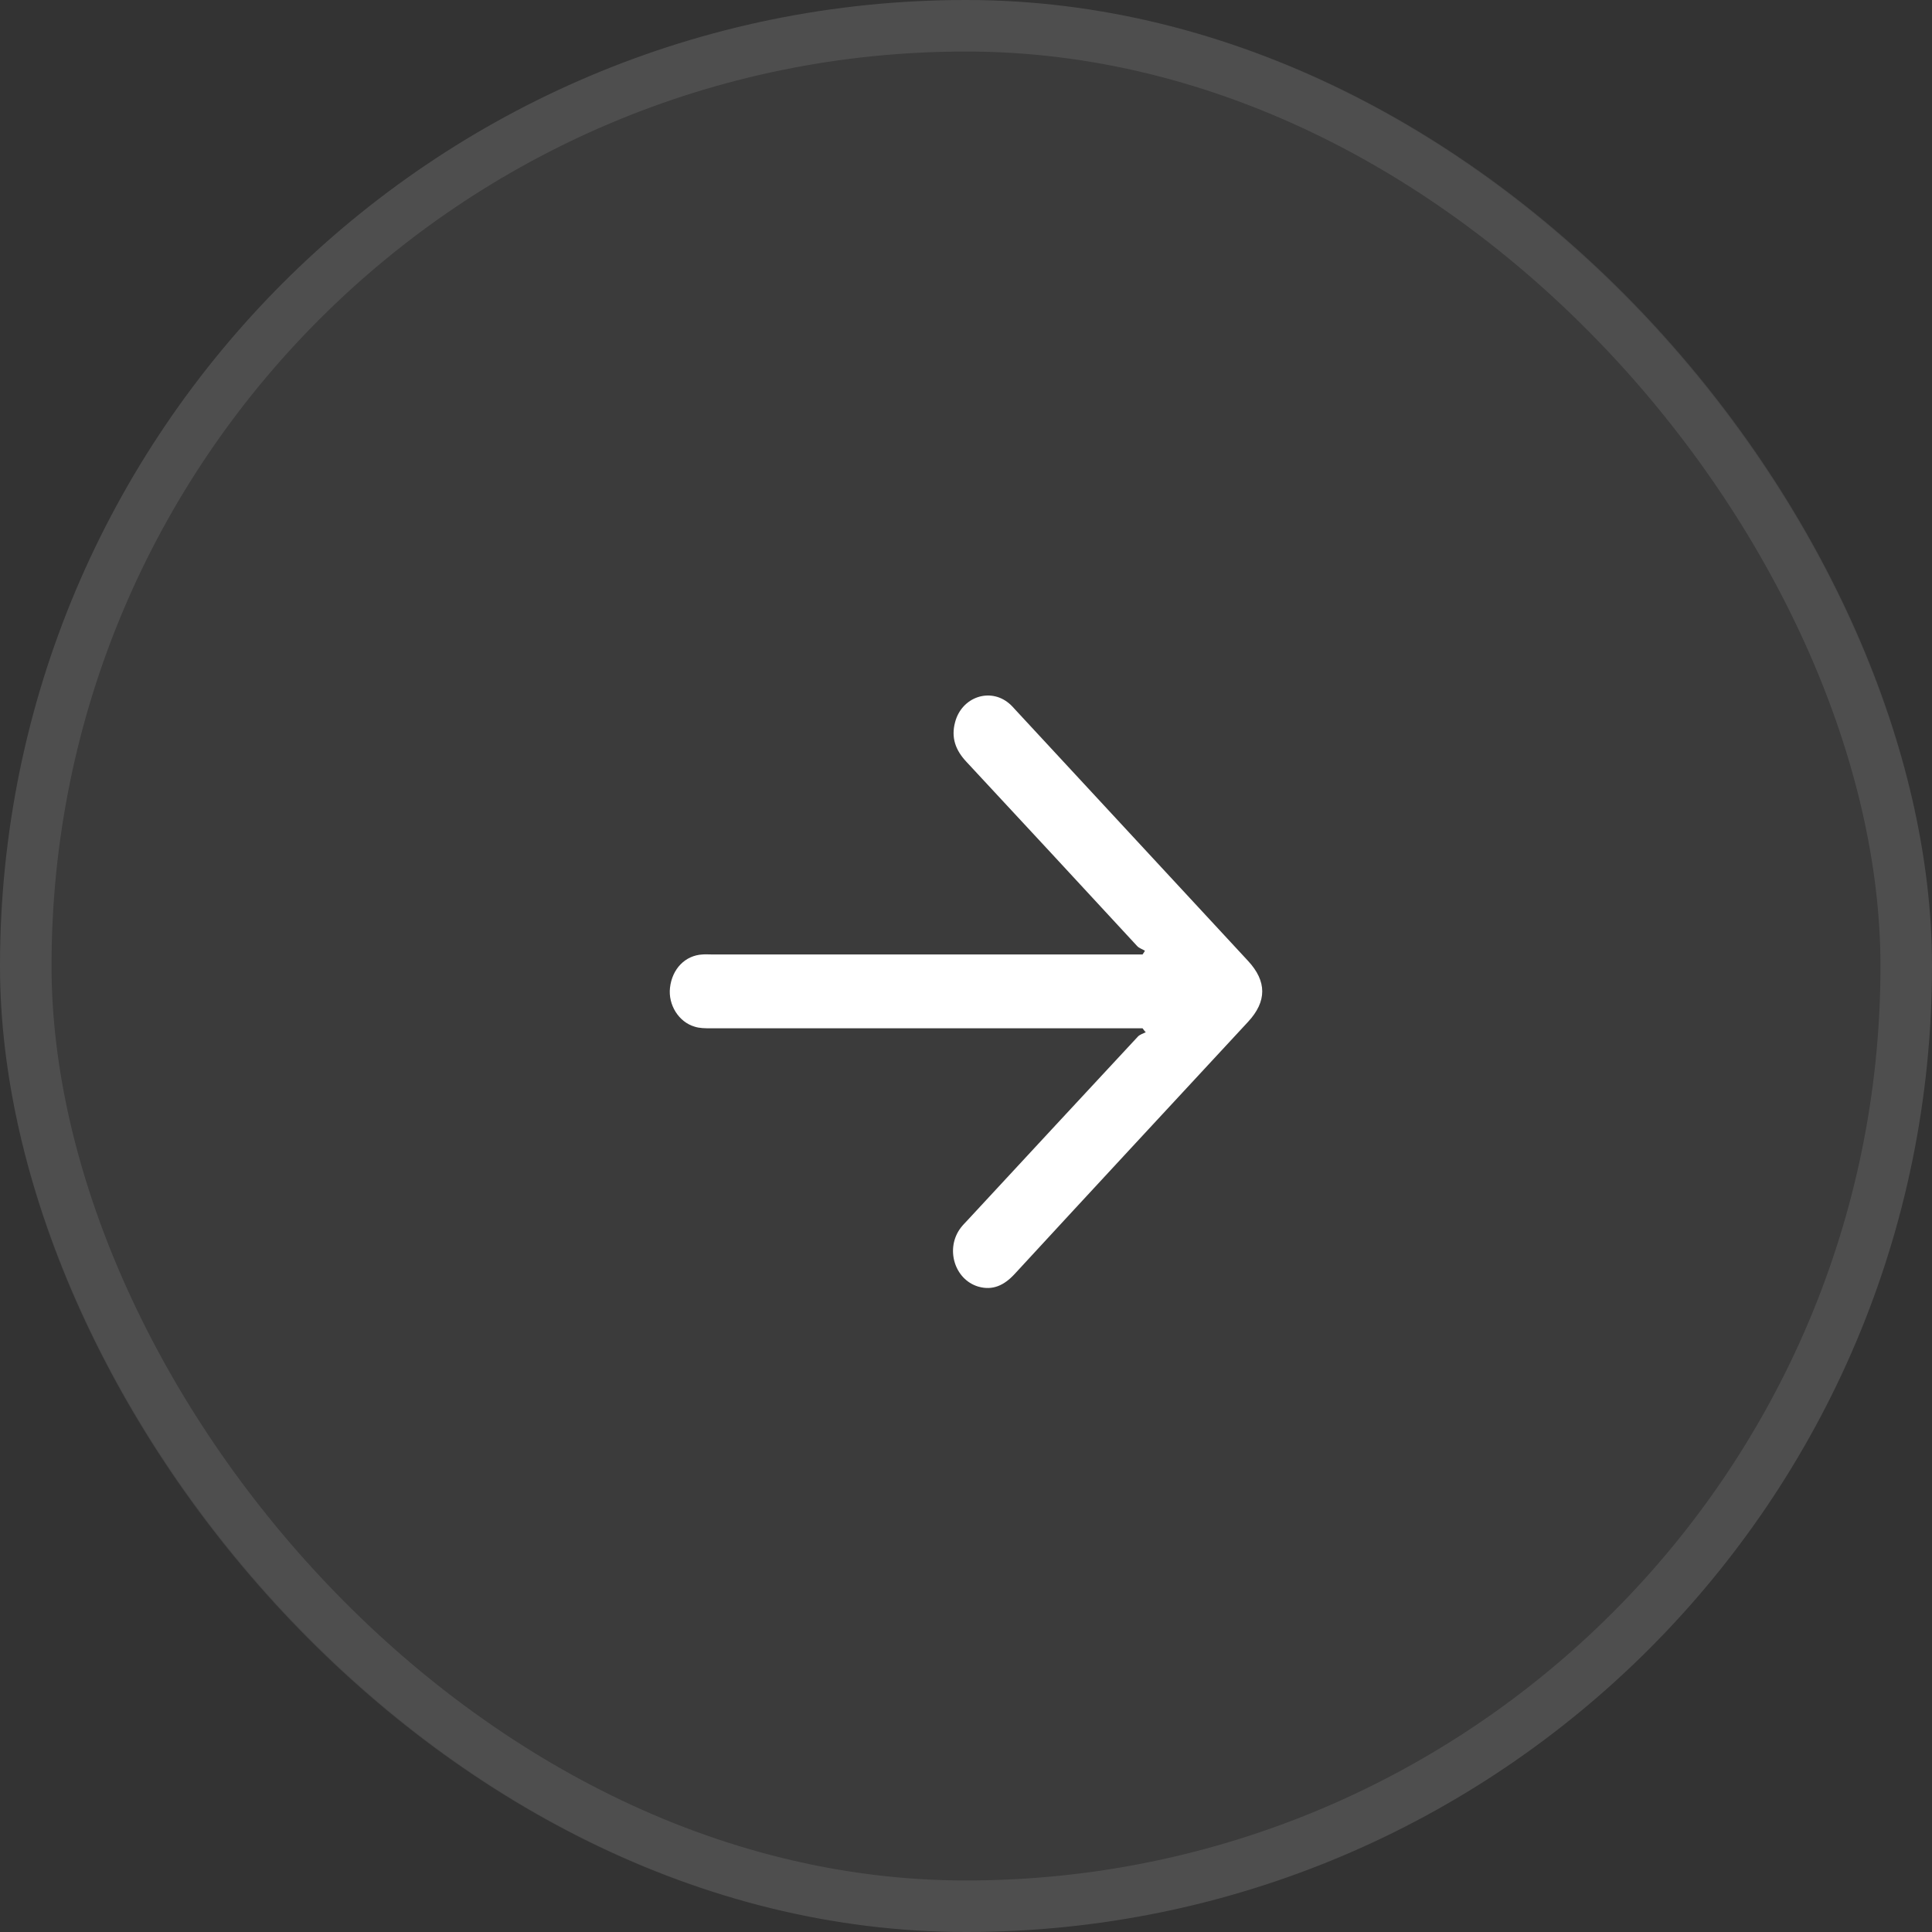
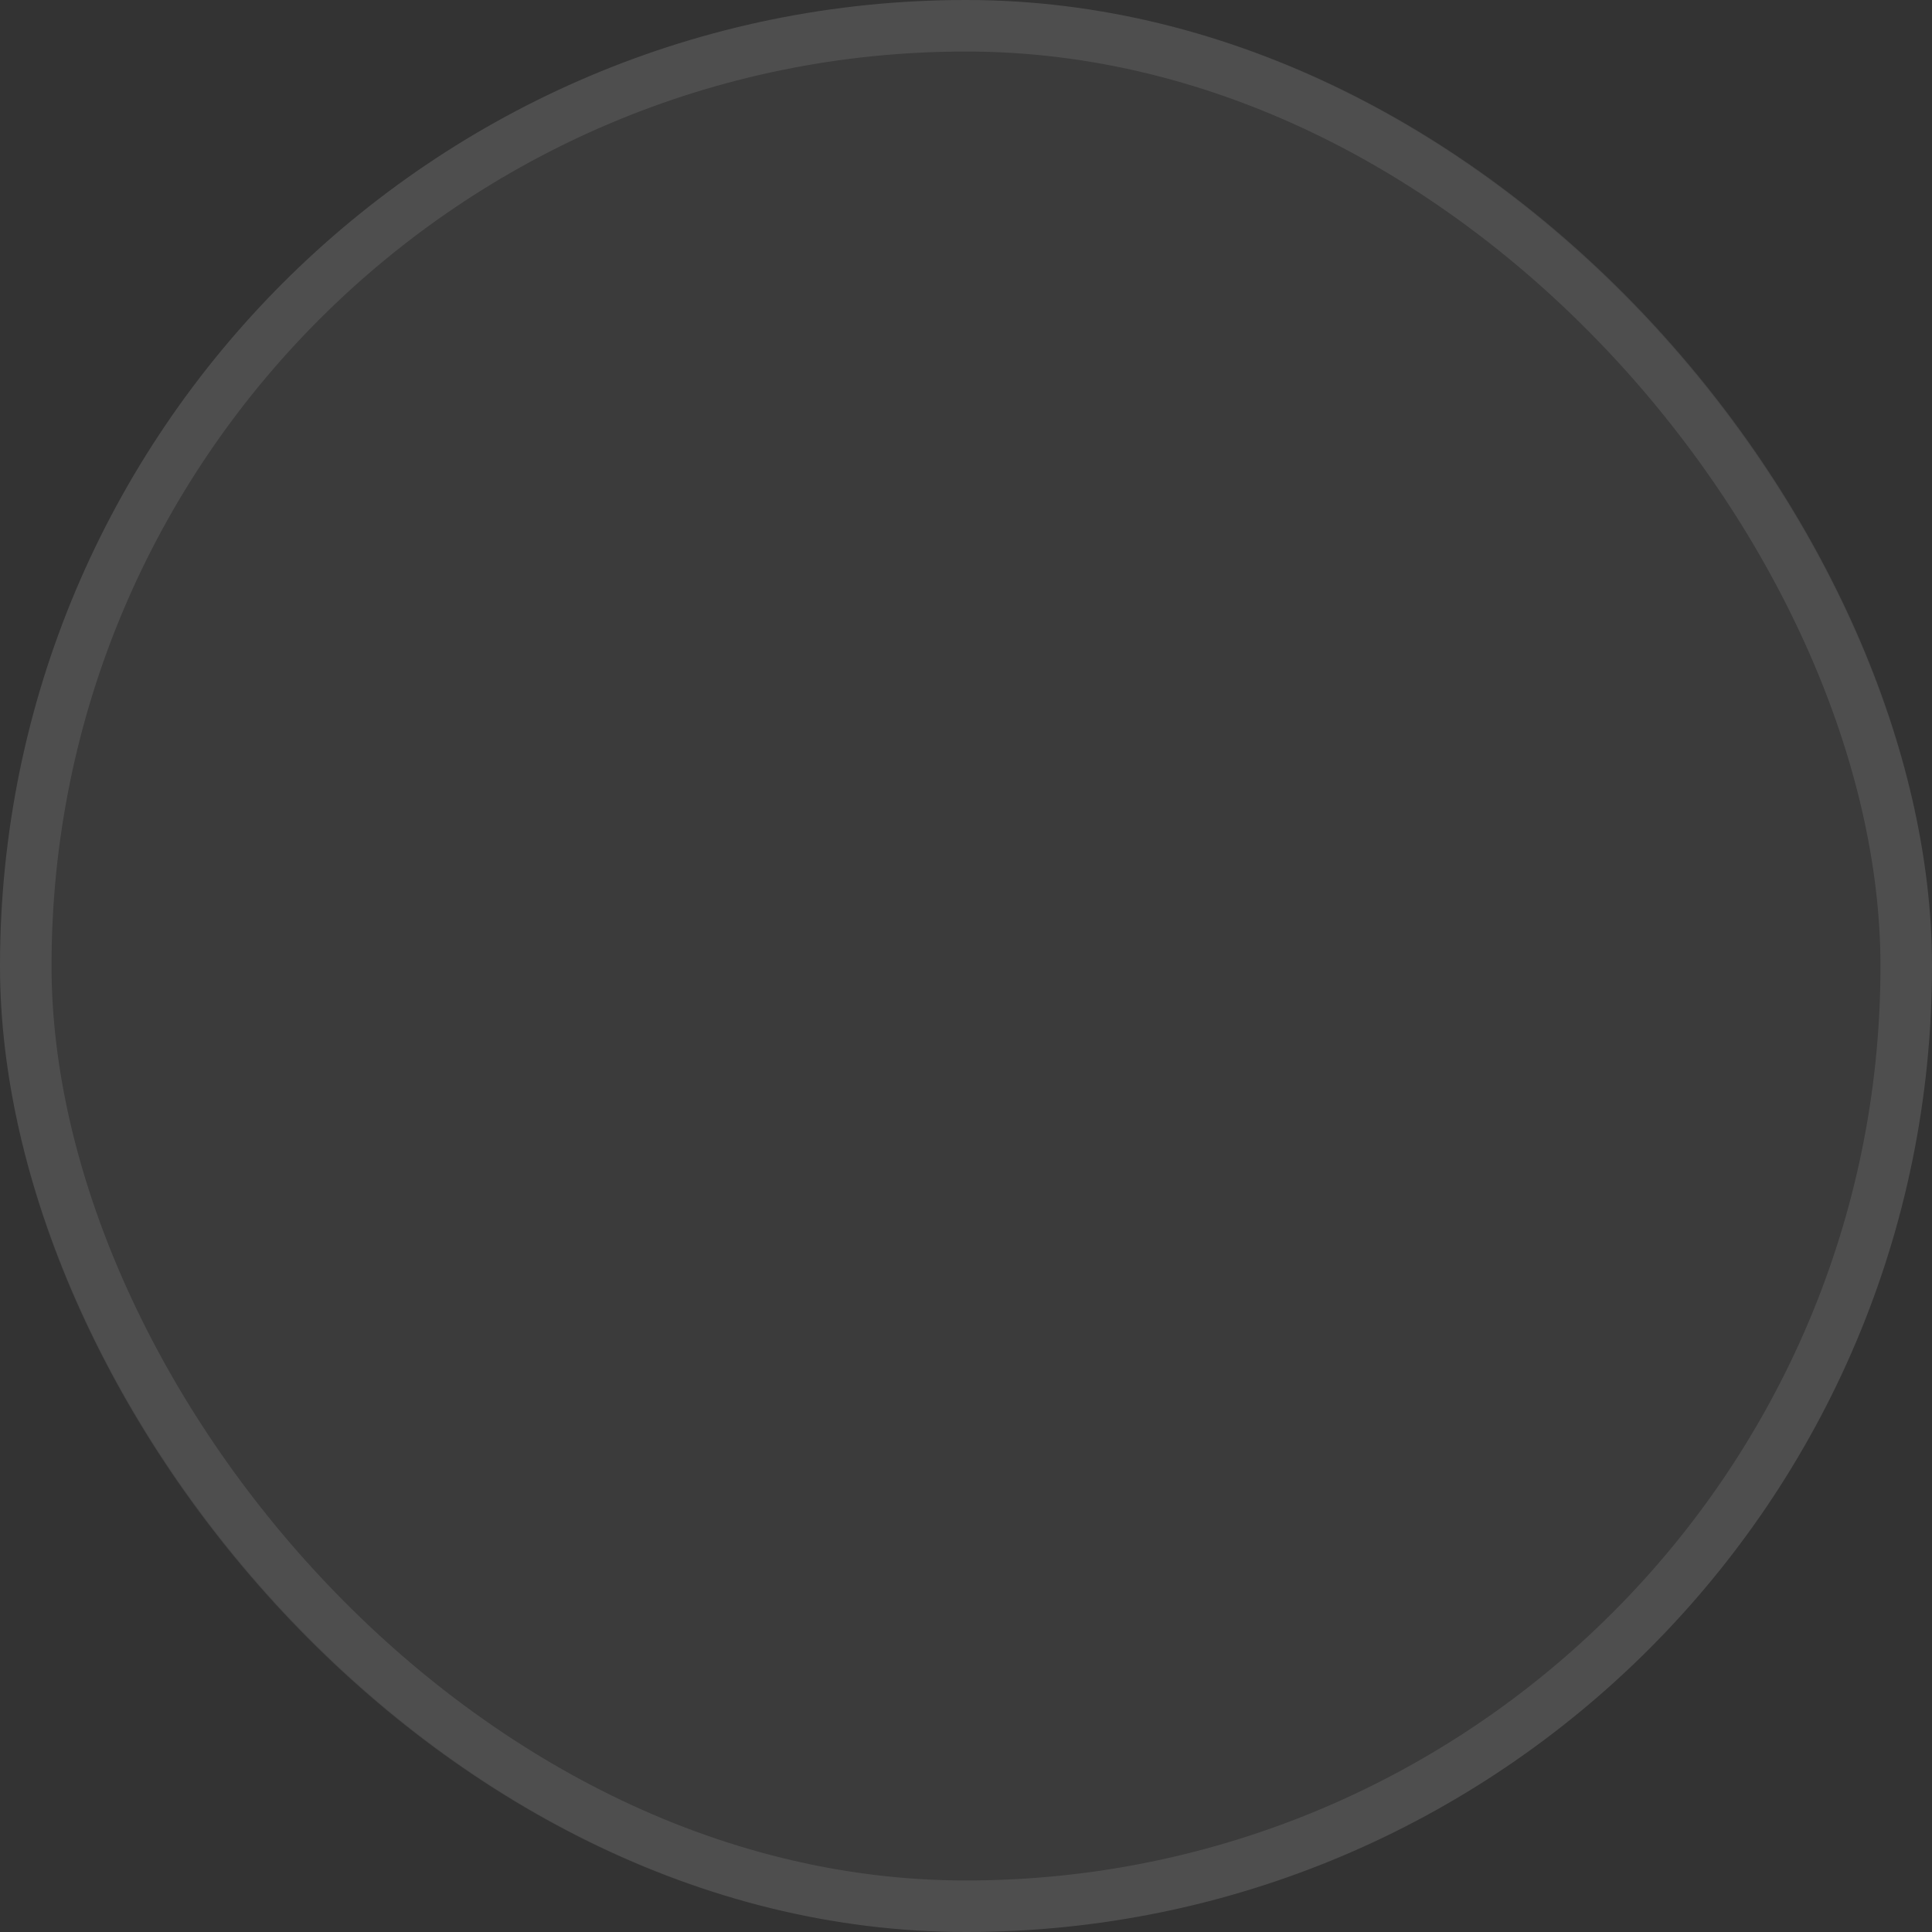
<svg xmlns="http://www.w3.org/2000/svg" width="75" height="75" viewBox="0 0 75 75" fill="none">
  <rect x="0" y="0" width="75" height="75" fill="#333333" stroke="none" />
  <rect width="75" height="75" rx="37.5" fill="#999999" fill-opacity="0.08" />
  <rect x="1" y="1" width="73" height="73" rx="36.5" stroke="white" stroke-opacity="0.1" stroke-width="2" />
-   <path d="M44.354 39.918C44.238 39.918 44.113 39.918 43.996 39.918C36.42 39.918 35.159 39.918 27.582 39.918C27.374 39.918 27.158 39.918 26.966 39.855C26.35 39.676 25.934 39.011 26.009 38.346C26.092 37.609 26.6 37.088 27.274 37.052C27.399 37.043 27.524 37.052 27.649 37.052C35.2 37.052 36.445 37.052 43.996 37.052C44.113 37.052 44.238 37.052 44.354 37.052C44.388 37.007 44.421 36.953 44.446 36.908C44.346 36.845 44.221 36.809 44.146 36.728C41.94 34.338 39.725 31.948 37.502 29.558C37.103 29.127 36.911 28.641 37.078 28.03C37.336 27.06 38.426 26.683 39.167 27.302C39.267 27.383 39.35 27.482 39.442 27.581C42.448 30.825 45.445 34.06 48.45 37.303C49.183 38.094 49.183 38.876 48.45 39.667C45.428 42.928 42.398 46.19 39.384 49.461C38.984 49.892 38.543 50.108 37.977 49.946C37.044 49.668 36.686 48.455 37.302 47.655C37.377 47.556 37.461 47.475 37.544 47.385C39.75 45.004 41.956 42.623 44.171 40.242C44.246 40.161 44.371 40.125 44.479 40.071C44.429 40.026 44.396 39.972 44.354 39.918Z" fill="white" />
</svg>